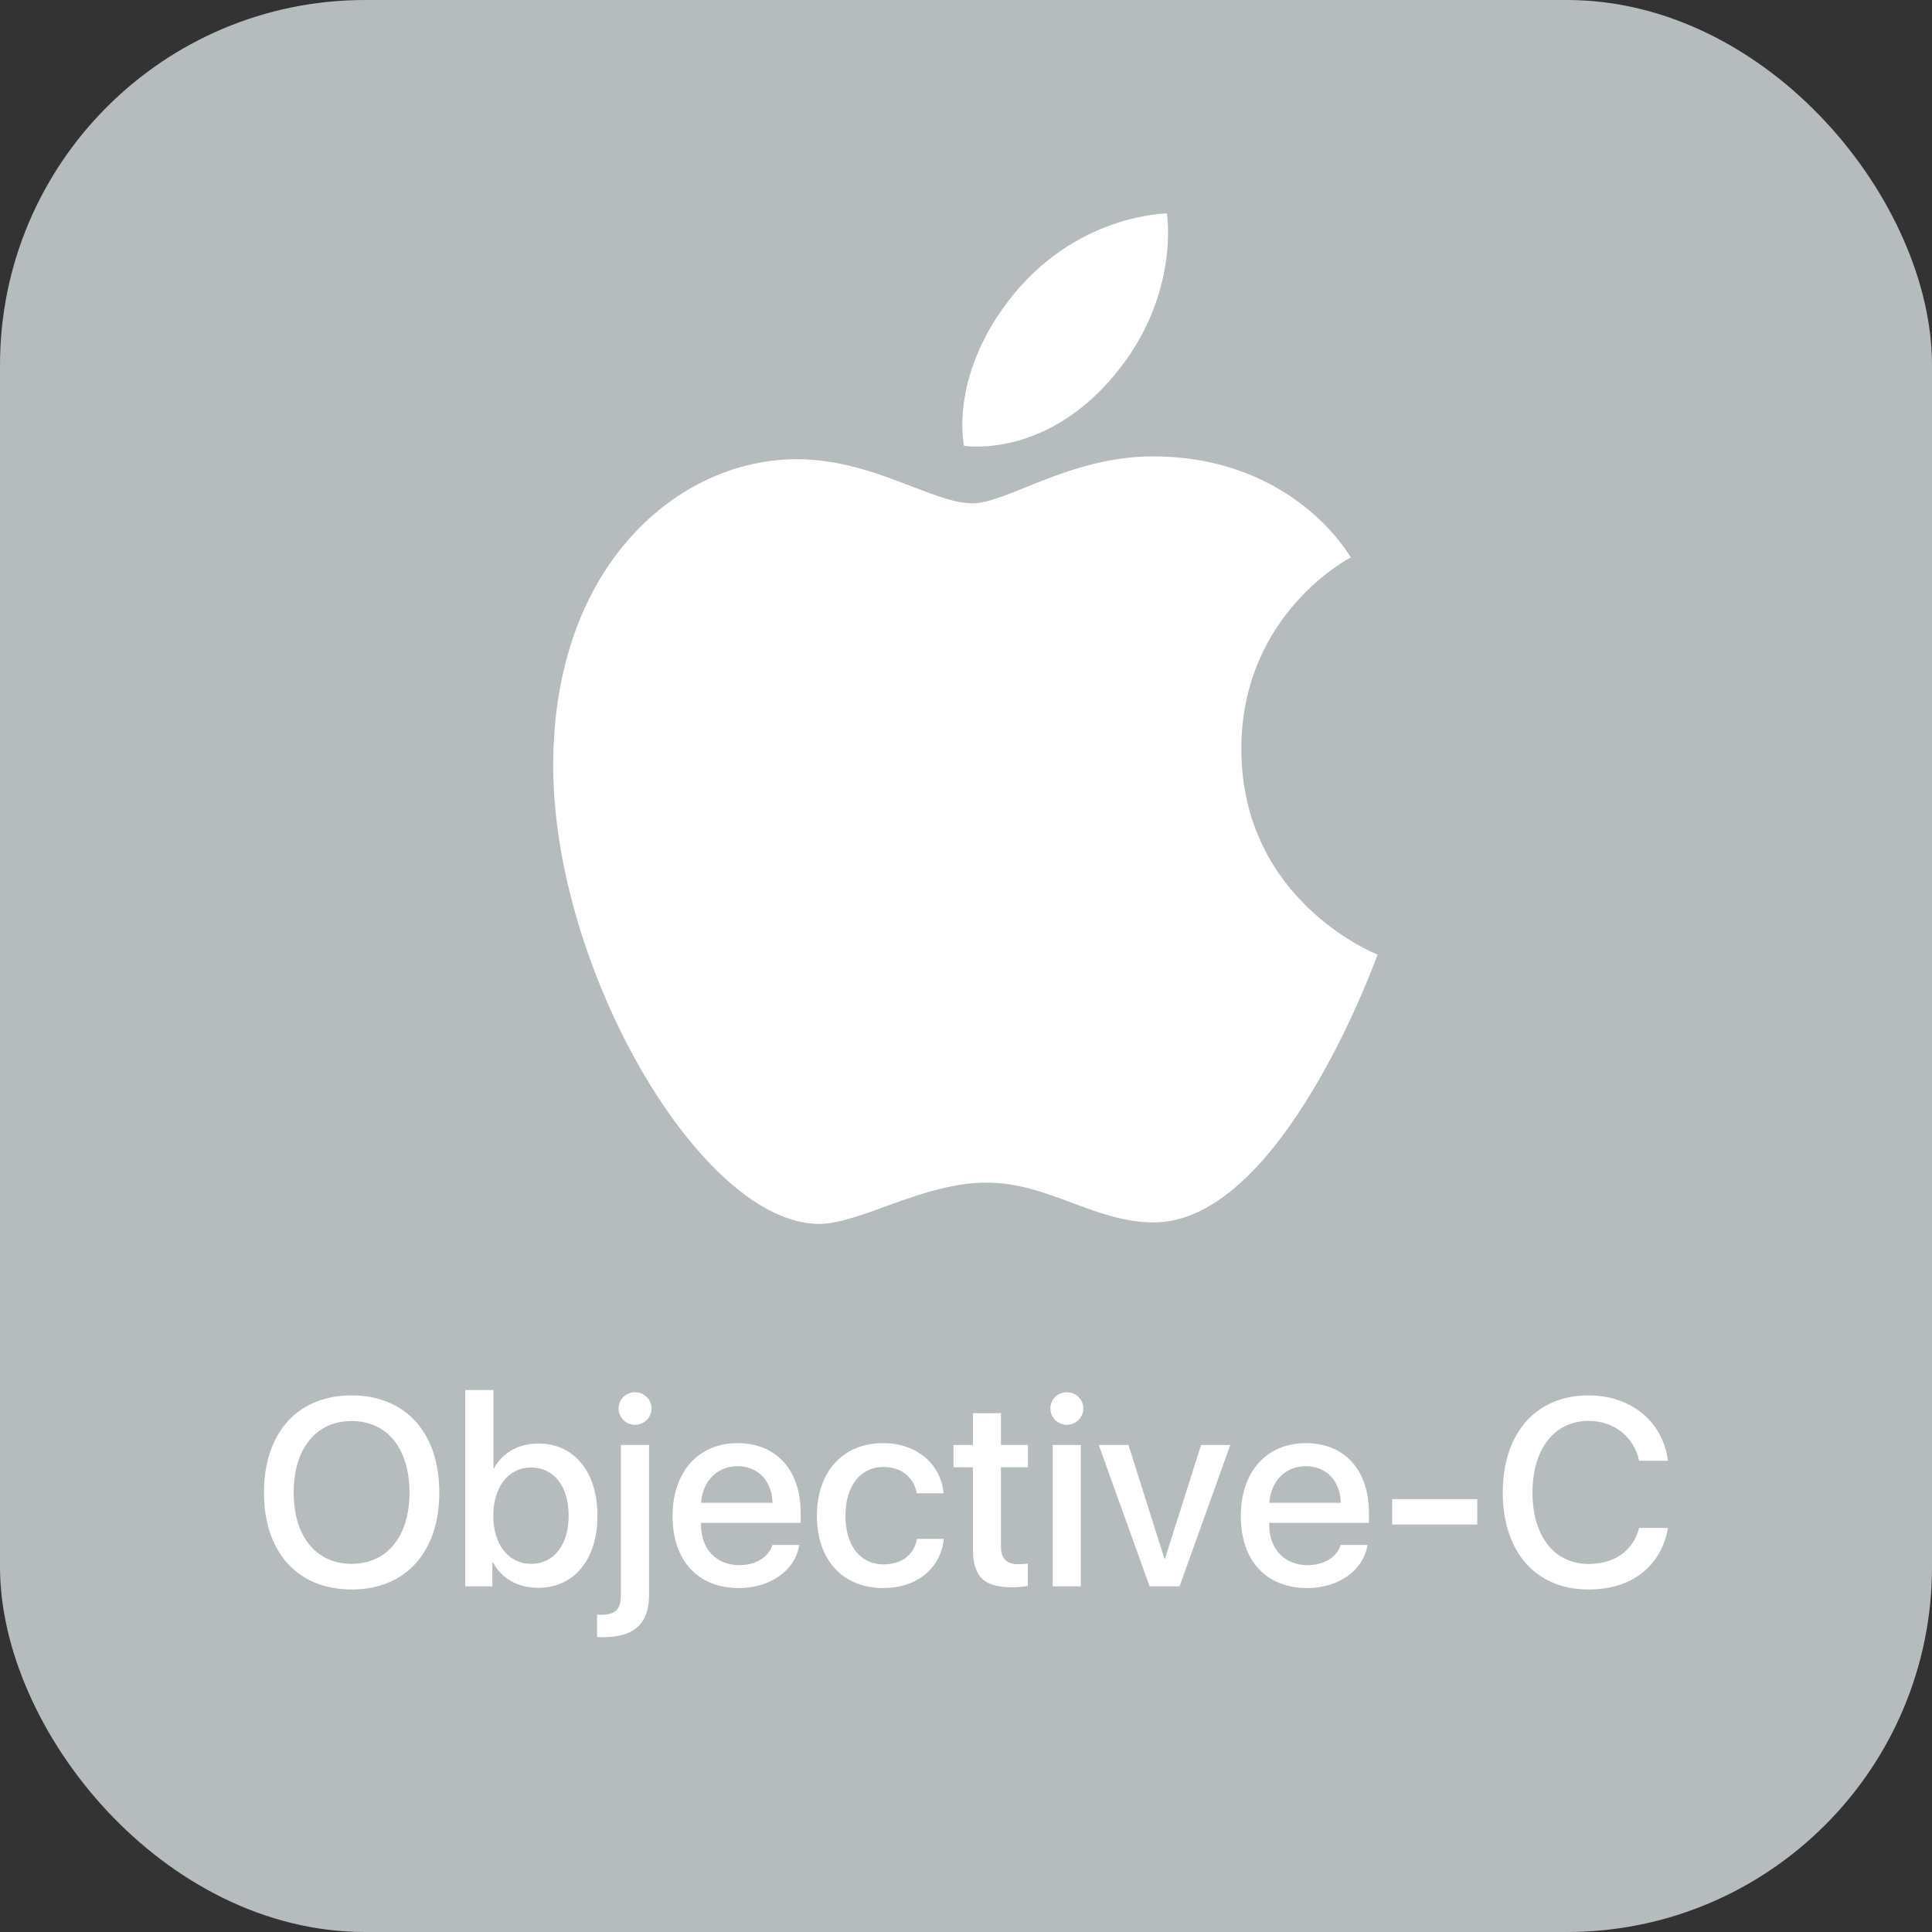
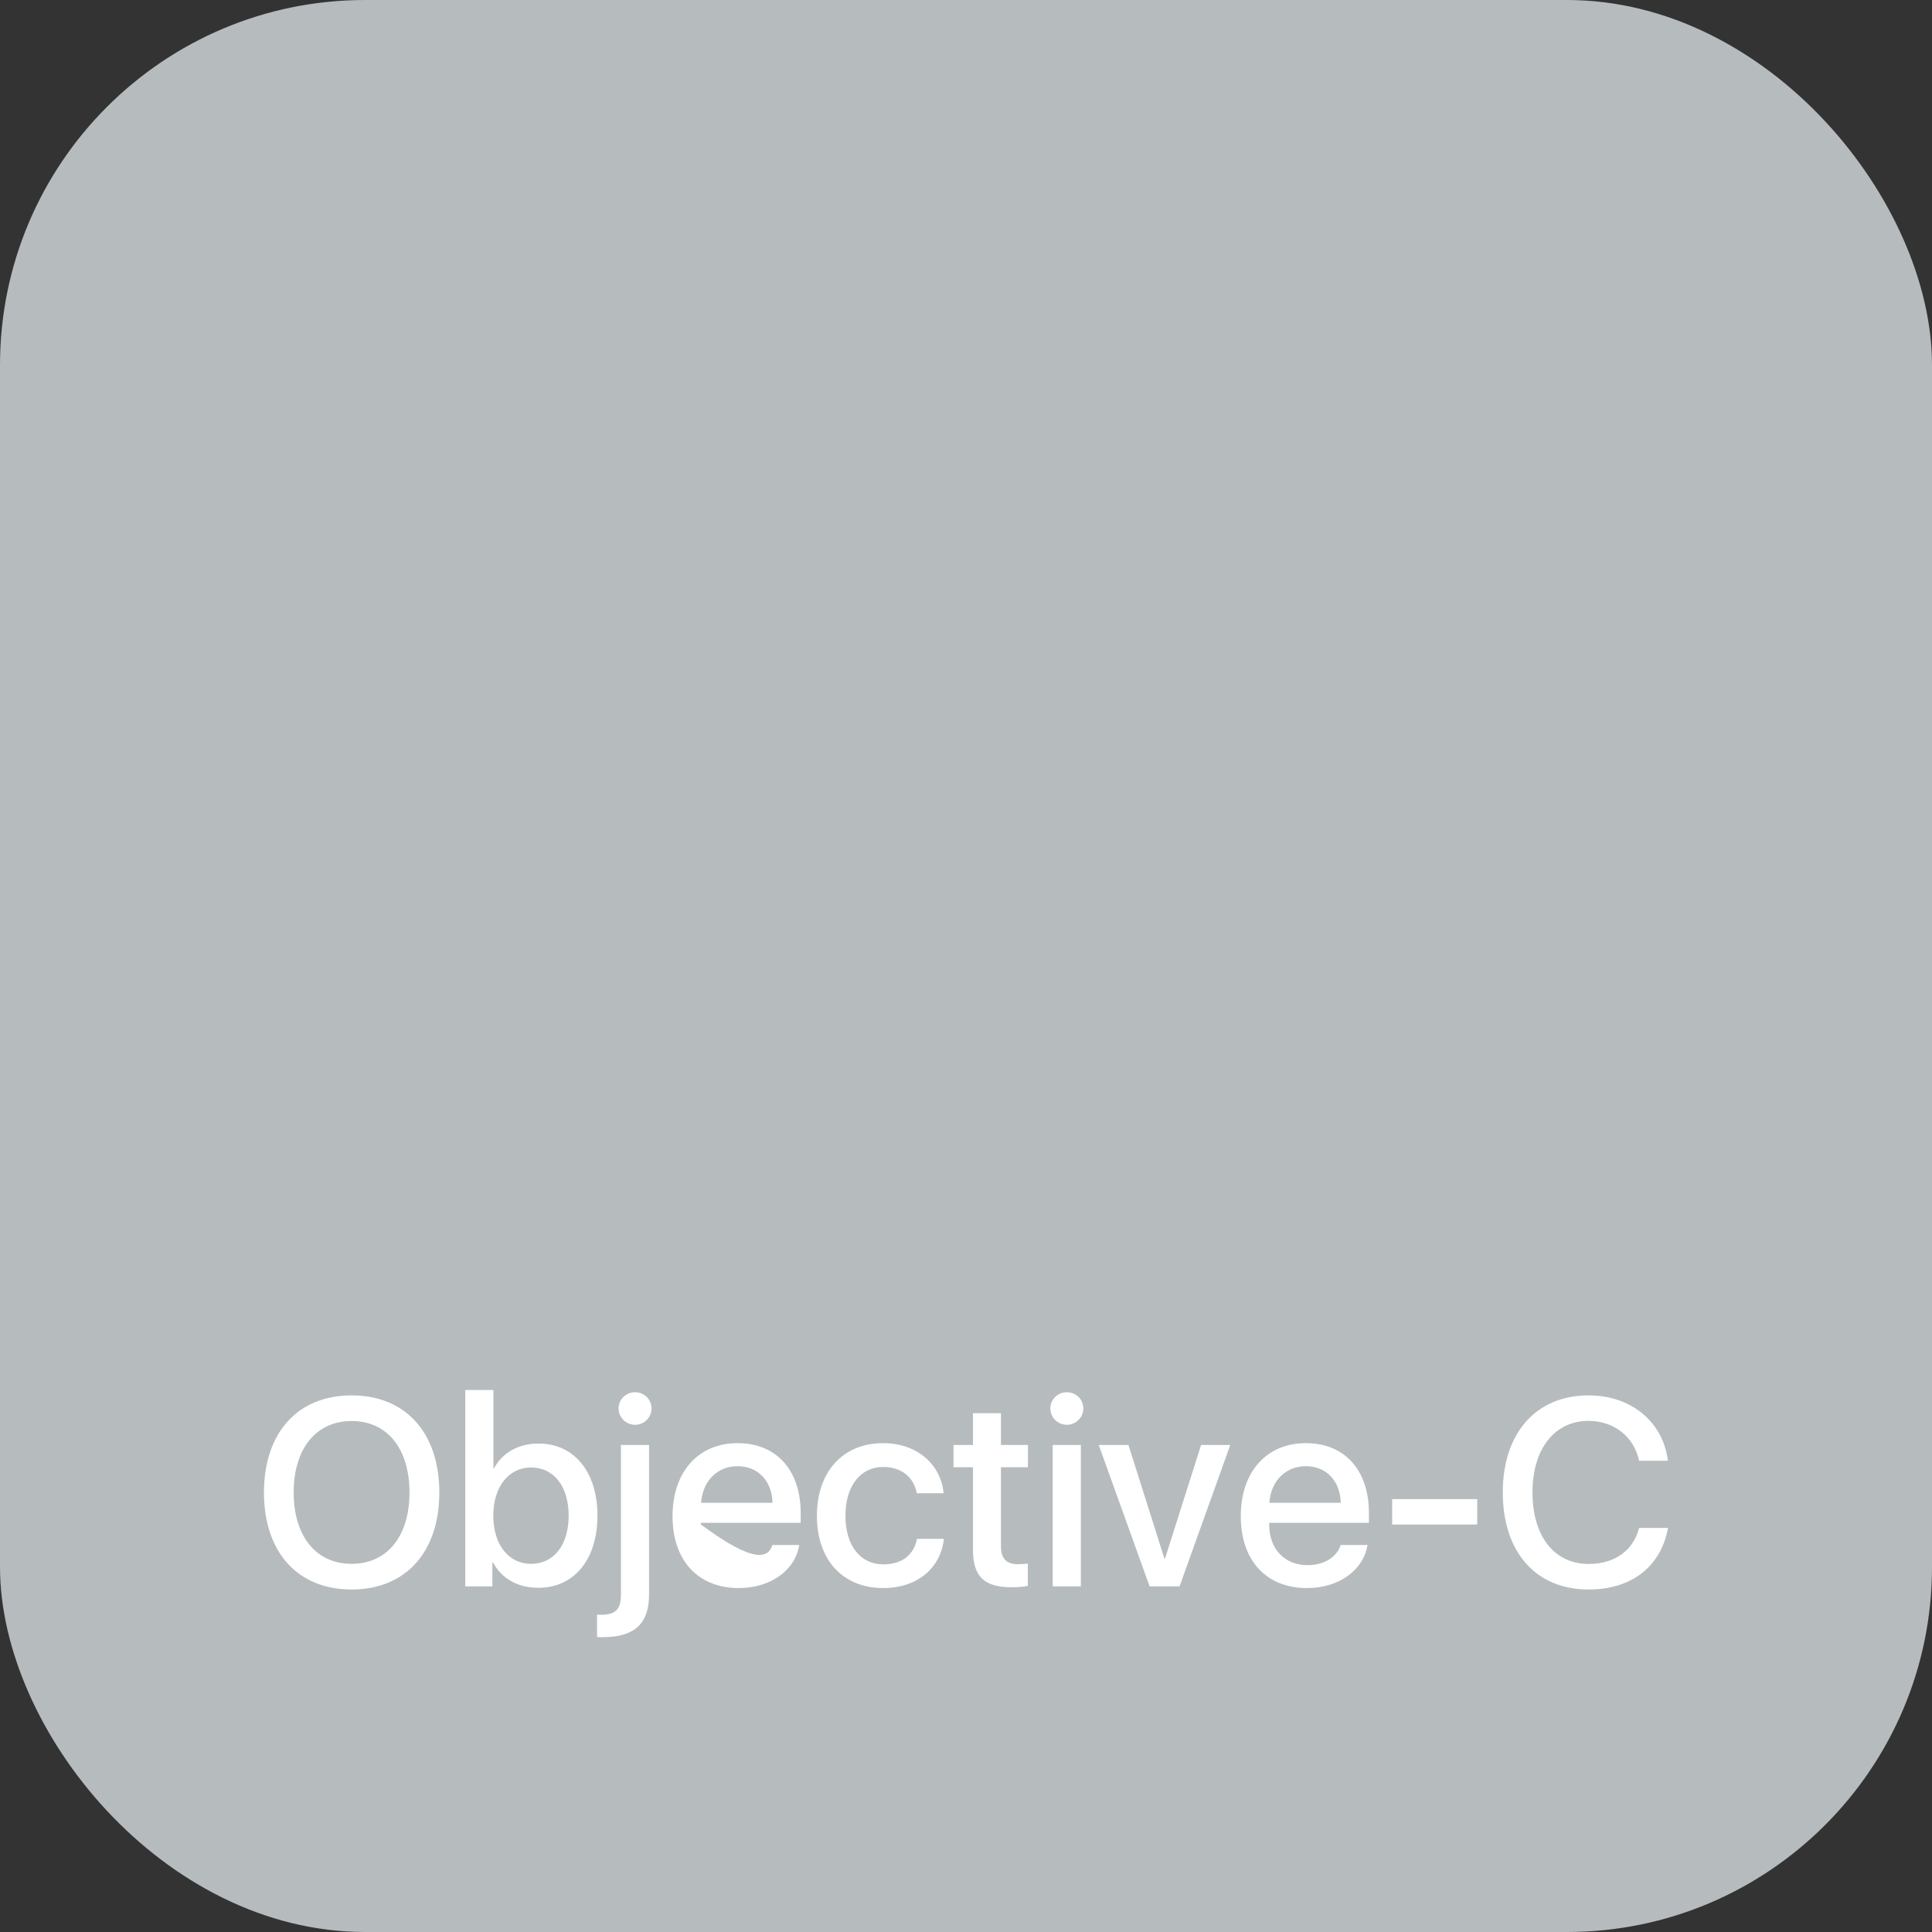
<svg xmlns="http://www.w3.org/2000/svg" width="132px" height="132px" viewBox="0 0 132 132" version="1.1">
  <rect x="0" y="0" width="132" height="132" fill="#333333" stroke="none" />
  <title>obj-c</title>
  <desc>Created with Sketch.</desc>
  <defs />
  <g id="Page-1" stroke="none" stroke-width="1" fill="none" fill-rule="evenodd">
    <g id="obj-c">
      <rect id="Rectangle-7" fill="#B6BBBE" x="0" y="0" width="132" height="132" rx="24.942" />
      <g id="apple" transform="translate(37.797, 14.581)" fill="#FFFFFF" fill-rule="nonzero">
-         <path d="M31.076,6.008 C35.615,0.029 41.926,0 41.926,0 C41.926,0 42.865,5.621 38.355,11.036 C33.54,16.818 28.067,15.872 28.067,15.872 C28.067,15.872 27.039,11.324 31.076,6.008 L31.076,6.008 Z M28.644,19.809 C30.98,19.809 35.314,16.601 40.955,16.601 C50.666,16.601 54.486,23.507 54.486,23.507 C54.486,23.507 47.015,27.324 47.015,36.587 C47.015,47.036 56.322,50.637 56.322,50.637 C56.322,50.637 49.816,68.938 41.028,68.938 C36.991,68.938 33.853,66.219 29.6,66.219 C25.266,66.219 20.965,69.039 18.164,69.039 C10.139,69.039 0,51.679 0,37.725 C0,23.996 8.582,16.794 16.631,16.794 C21.863,16.794 25.924,19.809 28.644,19.809 L28.644,19.809 Z" id="Shape" />
-       </g>
-       <path d="M24.026,95.336 C27.703,95.336 30.016,97.889 30.016,101.972 C30.016,106.055 27.703,108.599 24.026,108.599 C20.339,108.599 18.035,106.055 18.035,101.972 C18.035,97.889 20.339,95.336 24.026,95.336 Z M24.026,97.088 C21.597,97.088 20.064,98.974 20.064,101.972 C20.064,104.961 21.597,106.846 24.026,106.846 C26.454,106.846 27.978,104.961 27.978,101.972 C27.978,98.974 26.454,97.088 24.026,97.088 Z M36.778,108.483 C35.378,108.483 34.279,107.861 33.685,106.749 L33.641,106.749 L33.641,108.385 L31.789,108.385 L31.789,94.971 L33.712,94.971 L33.712,100.326 L33.747,100.326 C34.332,99.241 35.431,98.627 36.796,98.627 C39.224,98.627 40.819,100.557 40.819,103.555 C40.819,106.553 39.224,108.483 36.778,108.483 Z M36.29,100.264 C34.74,100.264 33.703,101.598 33.703,103.555 C33.703,105.521 34.74,106.846 36.29,106.846 C37.841,106.846 38.852,105.557 38.852,103.555 C38.852,101.554 37.841,100.264 36.29,100.264 Z M44.346,98.725 L44.346,108.964 C44.346,110.93 43.336,111.855 41.218,111.855 C41.138,111.855 40.837,111.855 40.792,111.846 L40.792,110.316 C40.819,110.316 41.032,110.325 41.067,110.325 C42.06,110.325 42.423,109.951 42.423,108.955 L42.423,98.725 L44.346,98.725 Z M43.389,97.346 C44.009,97.346 44.514,96.848 44.514,96.234 C44.514,95.603 44.009,95.122 43.389,95.122 C42.768,95.122 42.263,95.603 42.263,96.234 C42.263,96.848 42.768,97.346 43.389,97.346 Z M50.39,100.175 C49.007,100.175 48.006,101.189 47.9,102.674 L52.782,102.674 C52.738,101.171 51.79,100.175 50.39,100.175 Z M52.774,105.557 L54.608,105.557 C54.333,107.291 52.641,108.501 50.478,108.501 C47.687,108.501 45.95,106.615 45.95,103.591 C45.95,100.566 47.705,98.6 50.399,98.6 C53.039,98.6 54.705,100.442 54.705,103.368 L54.705,104.044 L47.891,104.044 L47.891,104.16 C47.891,105.832 48.936,106.935 50.514,106.935 C51.63,106.935 52.508,106.402 52.774,105.557 Z M64.471,102.025 C64.303,100.166 62.779,98.6 60.324,98.6 C57.603,98.6 55.813,100.548 55.813,103.555 C55.813,106.615 57.612,108.501 60.342,108.501 C62.655,108.501 64.267,107.158 64.489,105.139 L62.655,105.139 C62.424,106.268 61.6,106.882 60.351,106.882 C58.809,106.882 57.763,105.637 57.763,103.555 C57.763,101.527 58.791,100.228 60.342,100.228 C61.662,100.228 62.46,101.002 62.637,102.025 L64.471,102.025 Z M66.474,96.554 L66.474,98.725 L65.145,98.725 L65.145,100.246 L66.474,100.246 L66.474,105.841 C66.474,107.709 67.219,108.448 69.142,108.448 C69.558,108.448 70.01,108.403 70.223,108.35 L70.223,106.829 C70.099,106.846 69.771,106.873 69.567,106.873 C68.76,106.873 68.388,106.482 68.388,105.646 L68.388,100.246 L70.232,100.246 L70.232,98.725 L68.388,98.725 L68.388,96.554 L66.474,96.554 Z M71.924,108.385 L73.847,108.385 L73.847,98.725 L71.924,98.725 L71.924,108.385 Z M72.89,97.346 C73.51,97.346 74.016,96.848 74.016,96.234 C74.016,95.603 73.51,95.122 72.89,95.122 C72.27,95.122 71.765,95.603 71.765,96.234 C71.765,96.848 72.27,97.346 72.89,97.346 Z M84.056,98.725 L82.062,98.725 L79.599,106.482 L79.554,106.482 L77.1,98.725 L75.07,98.725 L78.544,108.385 L80.591,108.385 L84.056,98.725 Z M89.214,100.175 C87.831,100.175 86.83,101.189 86.724,102.674 L91.607,102.674 C91.562,101.171 90.614,100.175 89.214,100.175 Z M91.598,105.557 L93.432,105.557 C93.157,107.291 91.465,108.501 89.302,108.501 C86.511,108.501 84.774,106.615 84.774,103.591 C84.774,100.566 86.529,98.6 89.223,98.6 C91.863,98.6 93.53,100.442 93.53,103.368 L93.53,104.044 L86.715,104.044 L86.715,104.16 C86.715,105.832 87.76,106.935 89.338,106.935 C90.454,106.935 91.332,106.402 91.598,105.557 Z M100.929,104.16 L100.929,102.425 L95.116,102.425 L95.116,104.16 L100.929,104.16 Z M108.533,108.599 C111.475,108.599 113.478,107.042 113.965,104.391 L111.989,104.391 C111.59,105.939 110.323,106.855 108.542,106.855 C106.193,106.855 104.704,104.961 104.704,101.963 C104.704,98.992 106.211,97.079 108.533,97.079 C110.27,97.079 111.634,98.156 111.989,99.801 L113.956,99.801 C113.62,97.124 111.431,95.336 108.533,95.336 C104.961,95.336 102.675,97.898 102.675,101.963 C102.675,106.055 104.944,108.599 108.533,108.599 Z" id="Objective-C" fill="#FFFFFF" />
+         </g>
+       <path d="M24.026,95.336 C27.703,95.336 30.016,97.889 30.016,101.972 C30.016,106.055 27.703,108.599 24.026,108.599 C20.339,108.599 18.035,106.055 18.035,101.972 C18.035,97.889 20.339,95.336 24.026,95.336 Z M24.026,97.088 C21.597,97.088 20.064,98.974 20.064,101.972 C20.064,104.961 21.597,106.846 24.026,106.846 C26.454,106.846 27.978,104.961 27.978,101.972 C27.978,98.974 26.454,97.088 24.026,97.088 Z M36.778,108.483 C35.378,108.483 34.279,107.861 33.685,106.749 L33.641,106.749 L33.641,108.385 L31.789,108.385 L31.789,94.971 L33.712,94.971 L33.712,100.326 L33.747,100.326 C34.332,99.241 35.431,98.627 36.796,98.627 C39.224,98.627 40.819,100.557 40.819,103.555 C40.819,106.553 39.224,108.483 36.778,108.483 Z M36.29,100.264 C34.74,100.264 33.703,101.598 33.703,103.555 C33.703,105.521 34.74,106.846 36.29,106.846 C37.841,106.846 38.852,105.557 38.852,103.555 C38.852,101.554 37.841,100.264 36.29,100.264 Z M44.346,98.725 L44.346,108.964 C44.346,110.93 43.336,111.855 41.218,111.855 C41.138,111.855 40.837,111.855 40.792,111.846 L40.792,110.316 C40.819,110.316 41.032,110.325 41.067,110.325 C42.06,110.325 42.423,109.951 42.423,108.955 L42.423,98.725 L44.346,98.725 Z M43.389,97.346 C44.009,97.346 44.514,96.848 44.514,96.234 C44.514,95.603 44.009,95.122 43.389,95.122 C42.768,95.122 42.263,95.603 42.263,96.234 C42.263,96.848 42.768,97.346 43.389,97.346 Z M50.39,100.175 C49.007,100.175 48.006,101.189 47.9,102.674 L52.782,102.674 C52.738,101.171 51.79,100.175 50.39,100.175 Z M52.774,105.557 L54.608,105.557 C54.333,107.291 52.641,108.501 50.478,108.501 C47.687,108.501 45.95,106.615 45.95,103.591 C45.95,100.566 47.705,98.6 50.399,98.6 C53.039,98.6 54.705,100.442 54.705,103.368 L54.705,104.044 L47.891,104.044 L47.891,104.16 C51.63,106.935 52.508,106.402 52.774,105.557 Z M64.471,102.025 C64.303,100.166 62.779,98.6 60.324,98.6 C57.603,98.6 55.813,100.548 55.813,103.555 C55.813,106.615 57.612,108.501 60.342,108.501 C62.655,108.501 64.267,107.158 64.489,105.139 L62.655,105.139 C62.424,106.268 61.6,106.882 60.351,106.882 C58.809,106.882 57.763,105.637 57.763,103.555 C57.763,101.527 58.791,100.228 60.342,100.228 C61.662,100.228 62.46,101.002 62.637,102.025 L64.471,102.025 Z M66.474,96.554 L66.474,98.725 L65.145,98.725 L65.145,100.246 L66.474,100.246 L66.474,105.841 C66.474,107.709 67.219,108.448 69.142,108.448 C69.558,108.448 70.01,108.403 70.223,108.35 L70.223,106.829 C70.099,106.846 69.771,106.873 69.567,106.873 C68.76,106.873 68.388,106.482 68.388,105.646 L68.388,100.246 L70.232,100.246 L70.232,98.725 L68.388,98.725 L68.388,96.554 L66.474,96.554 Z M71.924,108.385 L73.847,108.385 L73.847,98.725 L71.924,98.725 L71.924,108.385 Z M72.89,97.346 C73.51,97.346 74.016,96.848 74.016,96.234 C74.016,95.603 73.51,95.122 72.89,95.122 C72.27,95.122 71.765,95.603 71.765,96.234 C71.765,96.848 72.27,97.346 72.89,97.346 Z M84.056,98.725 L82.062,98.725 L79.599,106.482 L79.554,106.482 L77.1,98.725 L75.07,98.725 L78.544,108.385 L80.591,108.385 L84.056,98.725 Z M89.214,100.175 C87.831,100.175 86.83,101.189 86.724,102.674 L91.607,102.674 C91.562,101.171 90.614,100.175 89.214,100.175 Z M91.598,105.557 L93.432,105.557 C93.157,107.291 91.465,108.501 89.302,108.501 C86.511,108.501 84.774,106.615 84.774,103.591 C84.774,100.566 86.529,98.6 89.223,98.6 C91.863,98.6 93.53,100.442 93.53,103.368 L93.53,104.044 L86.715,104.044 L86.715,104.16 C86.715,105.832 87.76,106.935 89.338,106.935 C90.454,106.935 91.332,106.402 91.598,105.557 Z M100.929,104.16 L100.929,102.425 L95.116,102.425 L95.116,104.16 L100.929,104.16 Z M108.533,108.599 C111.475,108.599 113.478,107.042 113.965,104.391 L111.989,104.391 C111.59,105.939 110.323,106.855 108.542,106.855 C106.193,106.855 104.704,104.961 104.704,101.963 C104.704,98.992 106.211,97.079 108.533,97.079 C110.27,97.079 111.634,98.156 111.989,99.801 L113.956,99.801 C113.62,97.124 111.431,95.336 108.533,95.336 C104.961,95.336 102.675,97.898 102.675,101.963 C102.675,106.055 104.944,108.599 108.533,108.599 Z" id="Objective-C" fill="#FFFFFF" />
    </g>
  </g>
</svg>